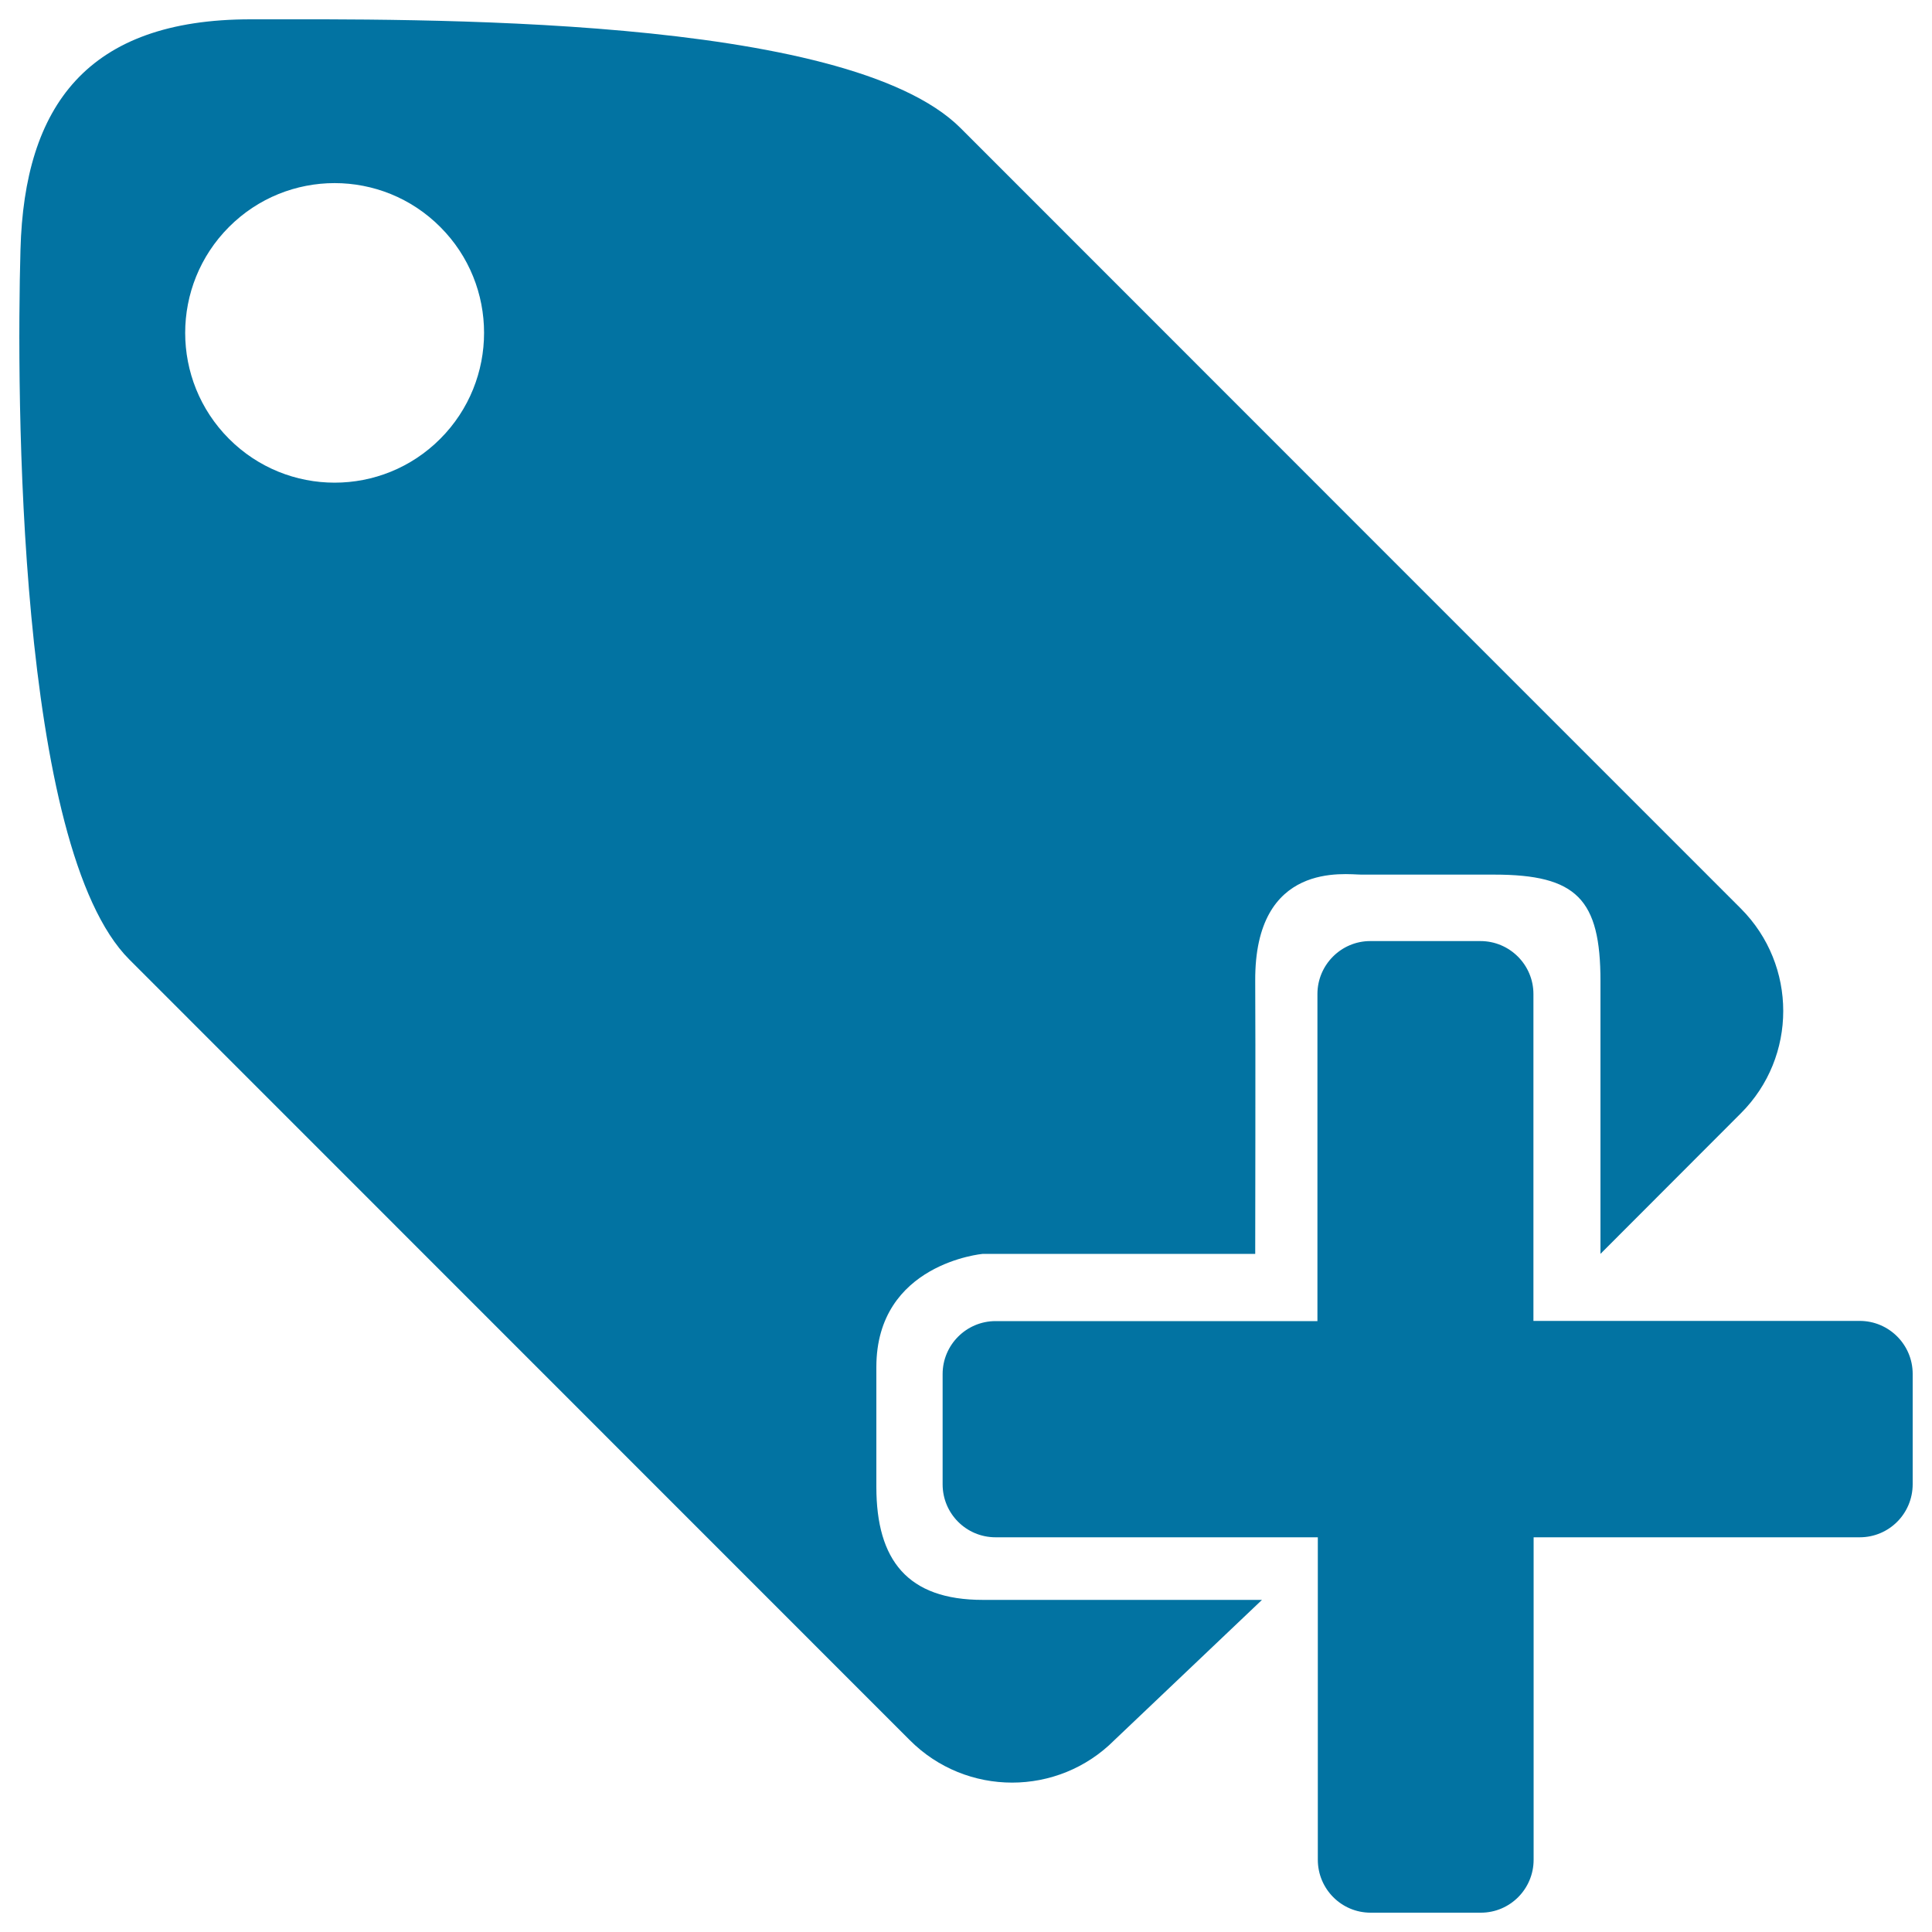
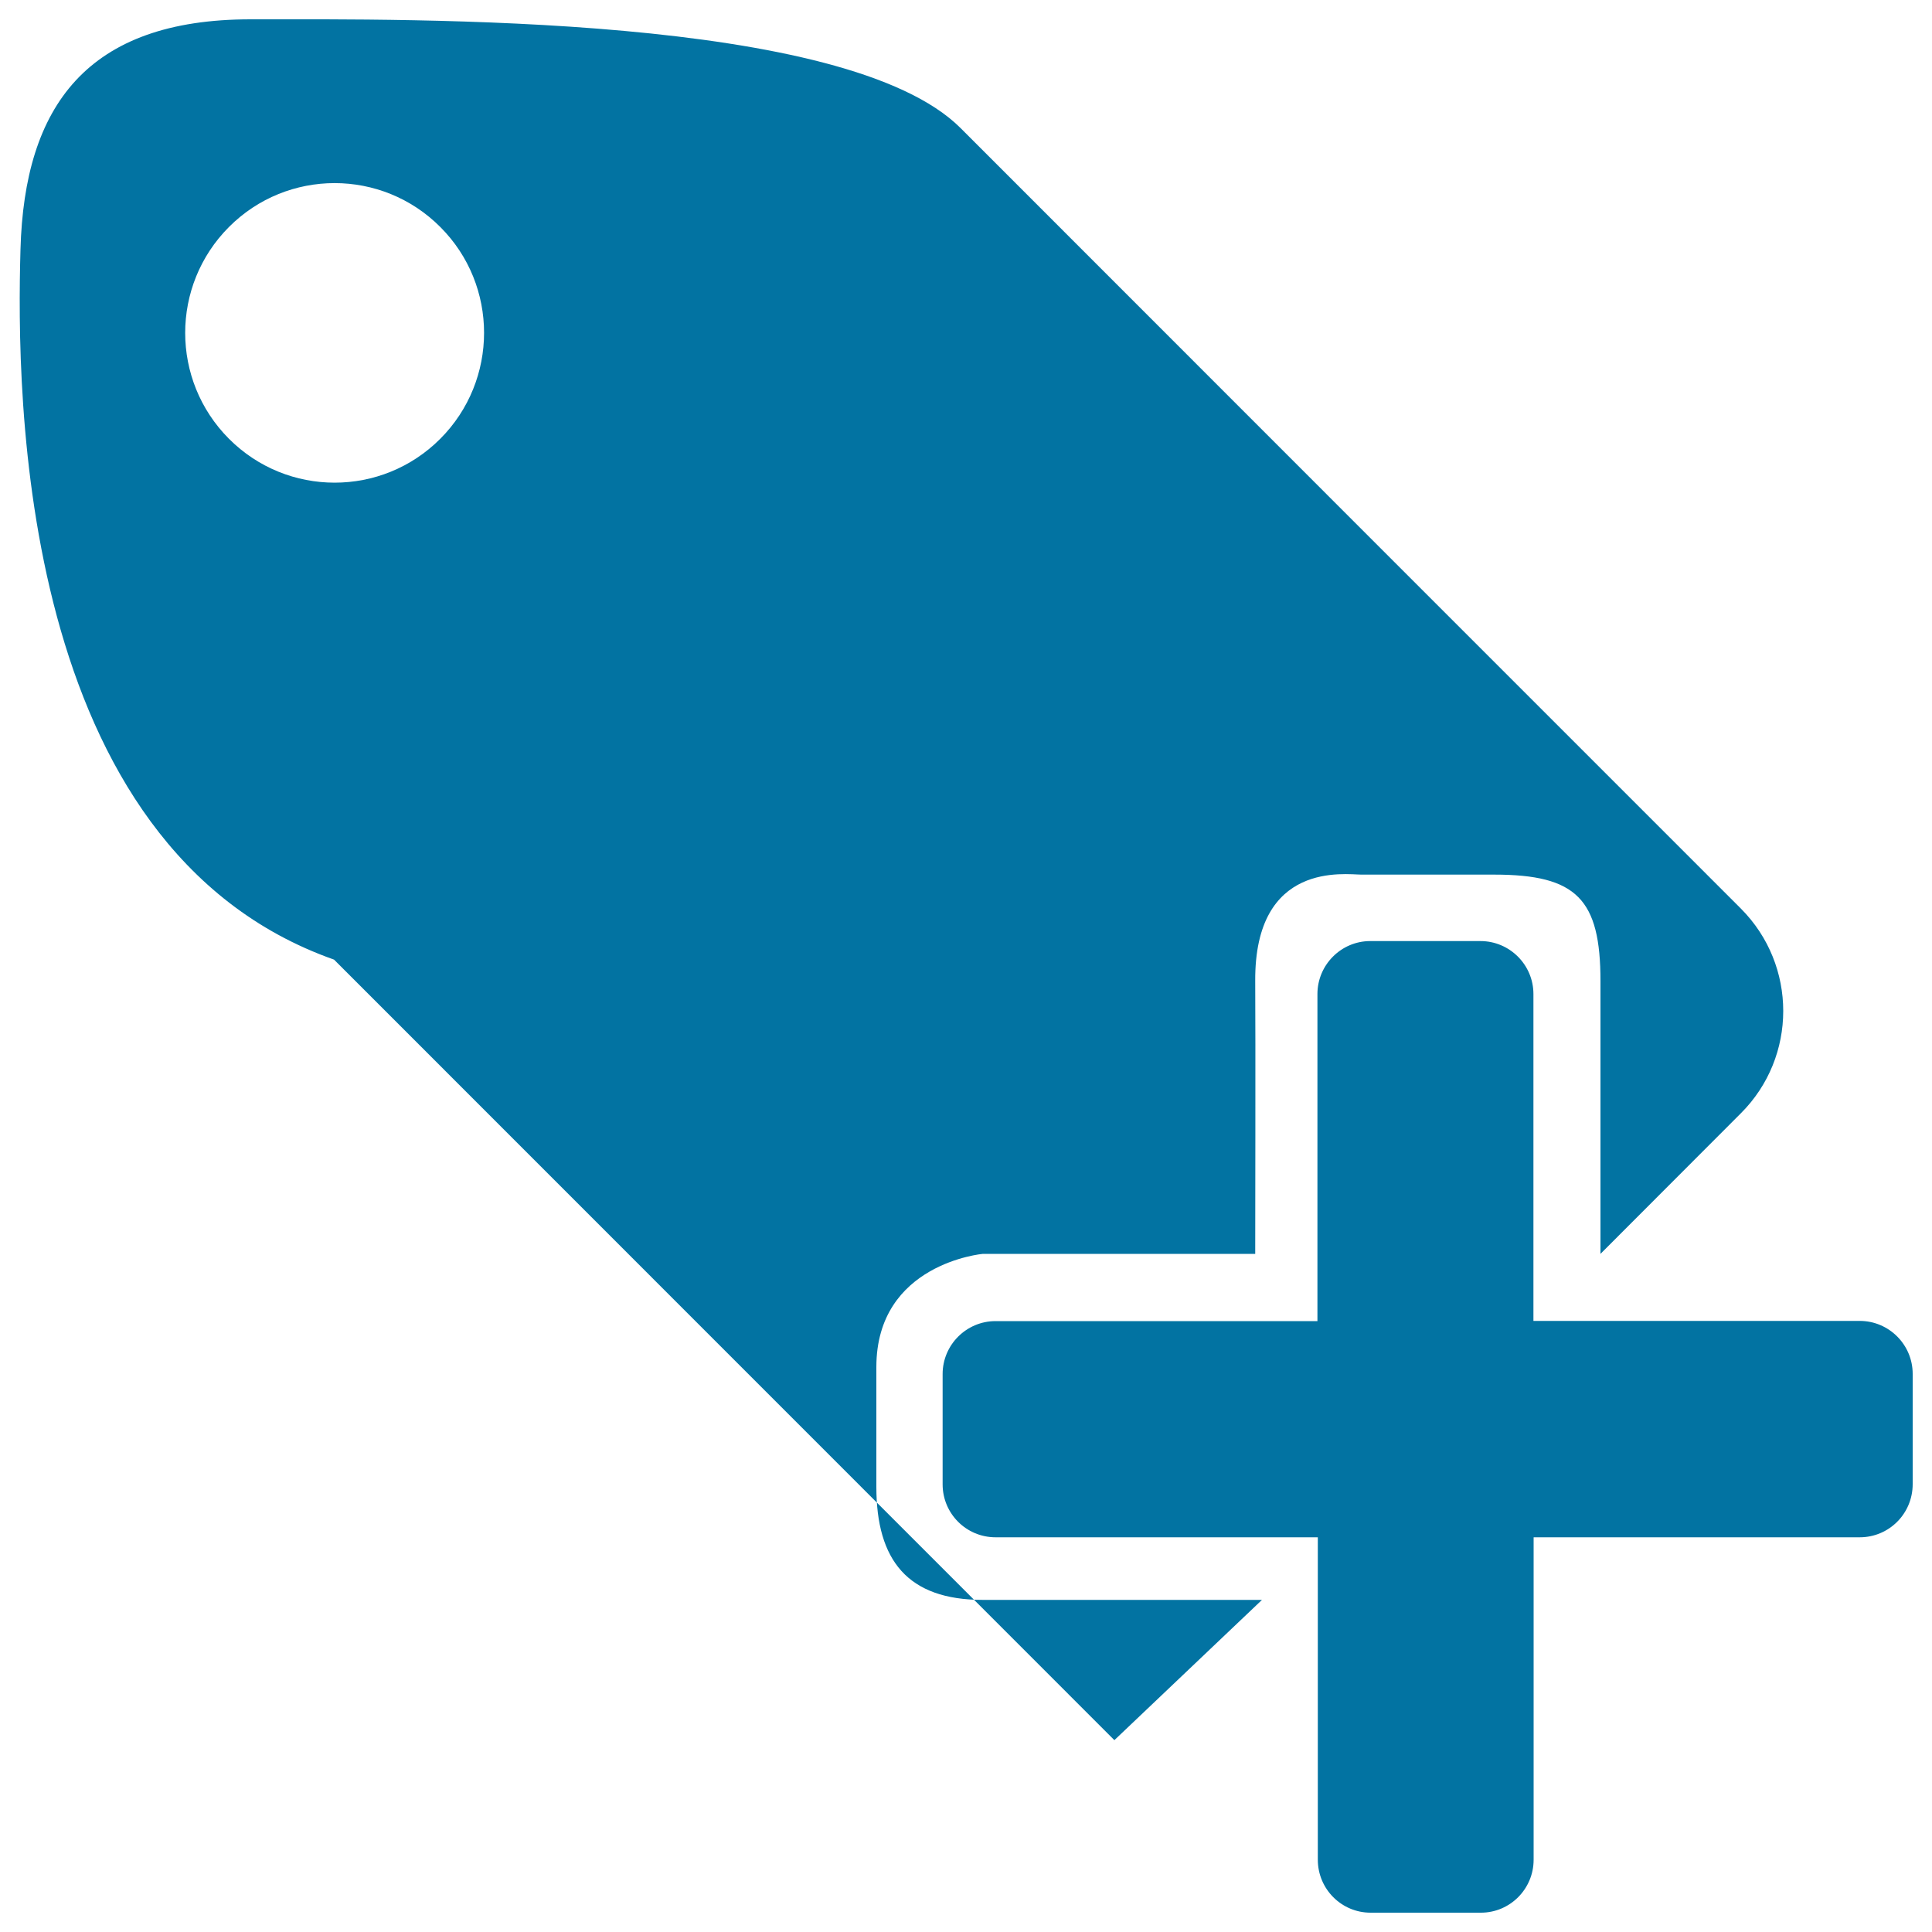
<svg xmlns="http://www.w3.org/2000/svg" viewBox="0 0 1000 1000" style="fill:#0273a2">
  <title>Tag Add Fill SVG icon</title>
-   <path d="M962.6,795.7H793.8v166.9c0,15.1-12.2,27.4-27.3,27.4h-57.1c-15.1,0-27.3-12.3-27.3-27.4V795.7H515.3c-15.2,0-27.4-12.3-27.4-27.4v-57.1c0-15.1,12.3-27.4,27.4-27.4h166.6V514.5c0-15.1,12.3-27.4,27.3-27.4h57.1c15.1,0,27.4,12.3,27.4,27.4v169.2h168.9c15.1,0,27.4,12.3,27.4,27.4v57.1C990,783.5,977.7,795.7,962.6,795.7z M828.4,649c0,0,0-98.8,0-141.2c0-42.4-12.3-55.1-55-55.1c-12.3,0-40.8,0-68.7,0c-8.2,0-55.4-7.3-55,55.1c0.2,25.3,0,141.2,0,141.2h-141c0,0-55.1,4.9-55.1,58.6c0,16.5,0,24,0,62c0,38,16.2,58.5,55.1,58.5c38.8,0,144.5,0,144.5,0l-76.4,72.6c-29.2,29.3-76.7,29.3-105.9,0c0,0-346-346.1-403.9-404C8.9,438.8,8.5,203.5,10.6,129.2C12.6,54.8,45.1,10,129.7,10s308.4-2.8,367.5,56.3c59,59.1,403.9,404,403.9,404c29.2,29.3,29.2,76.7,0,105.9L828.4,649z M227.9,117.5c-30.2-30.3-79.2-30.3-109.4,0c-30.2,30.3-30.2,79.3,0,109.6c30.2,30.3,79.2,30.3,109.4,0S258.1,147.7,227.9,117.5z" />
+   <path d="M962.6,795.7H793.8v166.9c0,15.1-12.2,27.4-27.3,27.4h-57.1c-15.1,0-27.3-12.3-27.3-27.4V795.7H515.3c-15.2,0-27.4-12.3-27.4-27.4v-57.1c0-15.1,12.3-27.4,27.4-27.4h166.6V514.5c0-15.1,12.3-27.4,27.3-27.4h57.1c15.1,0,27.4,12.3,27.4,27.4v169.2h168.9c15.1,0,27.4,12.3,27.4,27.4v57.1C990,783.5,977.7,795.7,962.6,795.7z M828.4,649c0,0,0-98.8,0-141.2c0-42.4-12.3-55.1-55-55.1c-12.3,0-40.8,0-68.7,0c-8.2,0-55.4-7.3-55,55.1c0.2,25.3,0,141.2,0,141.2h-141c0,0-55.1,4.9-55.1,58.6c0,16.5,0,24,0,62c0,38,16.2,58.5,55.1,58.5c38.8,0,144.5,0,144.5,0l-76.4,72.6c0,0-346-346.1-403.9-404C8.9,438.8,8.5,203.5,10.6,129.2C12.6,54.8,45.1,10,129.7,10s308.4-2.8,367.5,56.3c59,59.1,403.9,404,403.9,404c29.2,29.3,29.2,76.7,0,105.9L828.4,649z M227.9,117.5c-30.2-30.3-79.2-30.3-109.4,0c-30.2,30.3-30.2,79.3,0,109.6c30.2,30.3,79.2,30.3,109.4,0S258.1,147.7,227.9,117.5z" />
</svg>